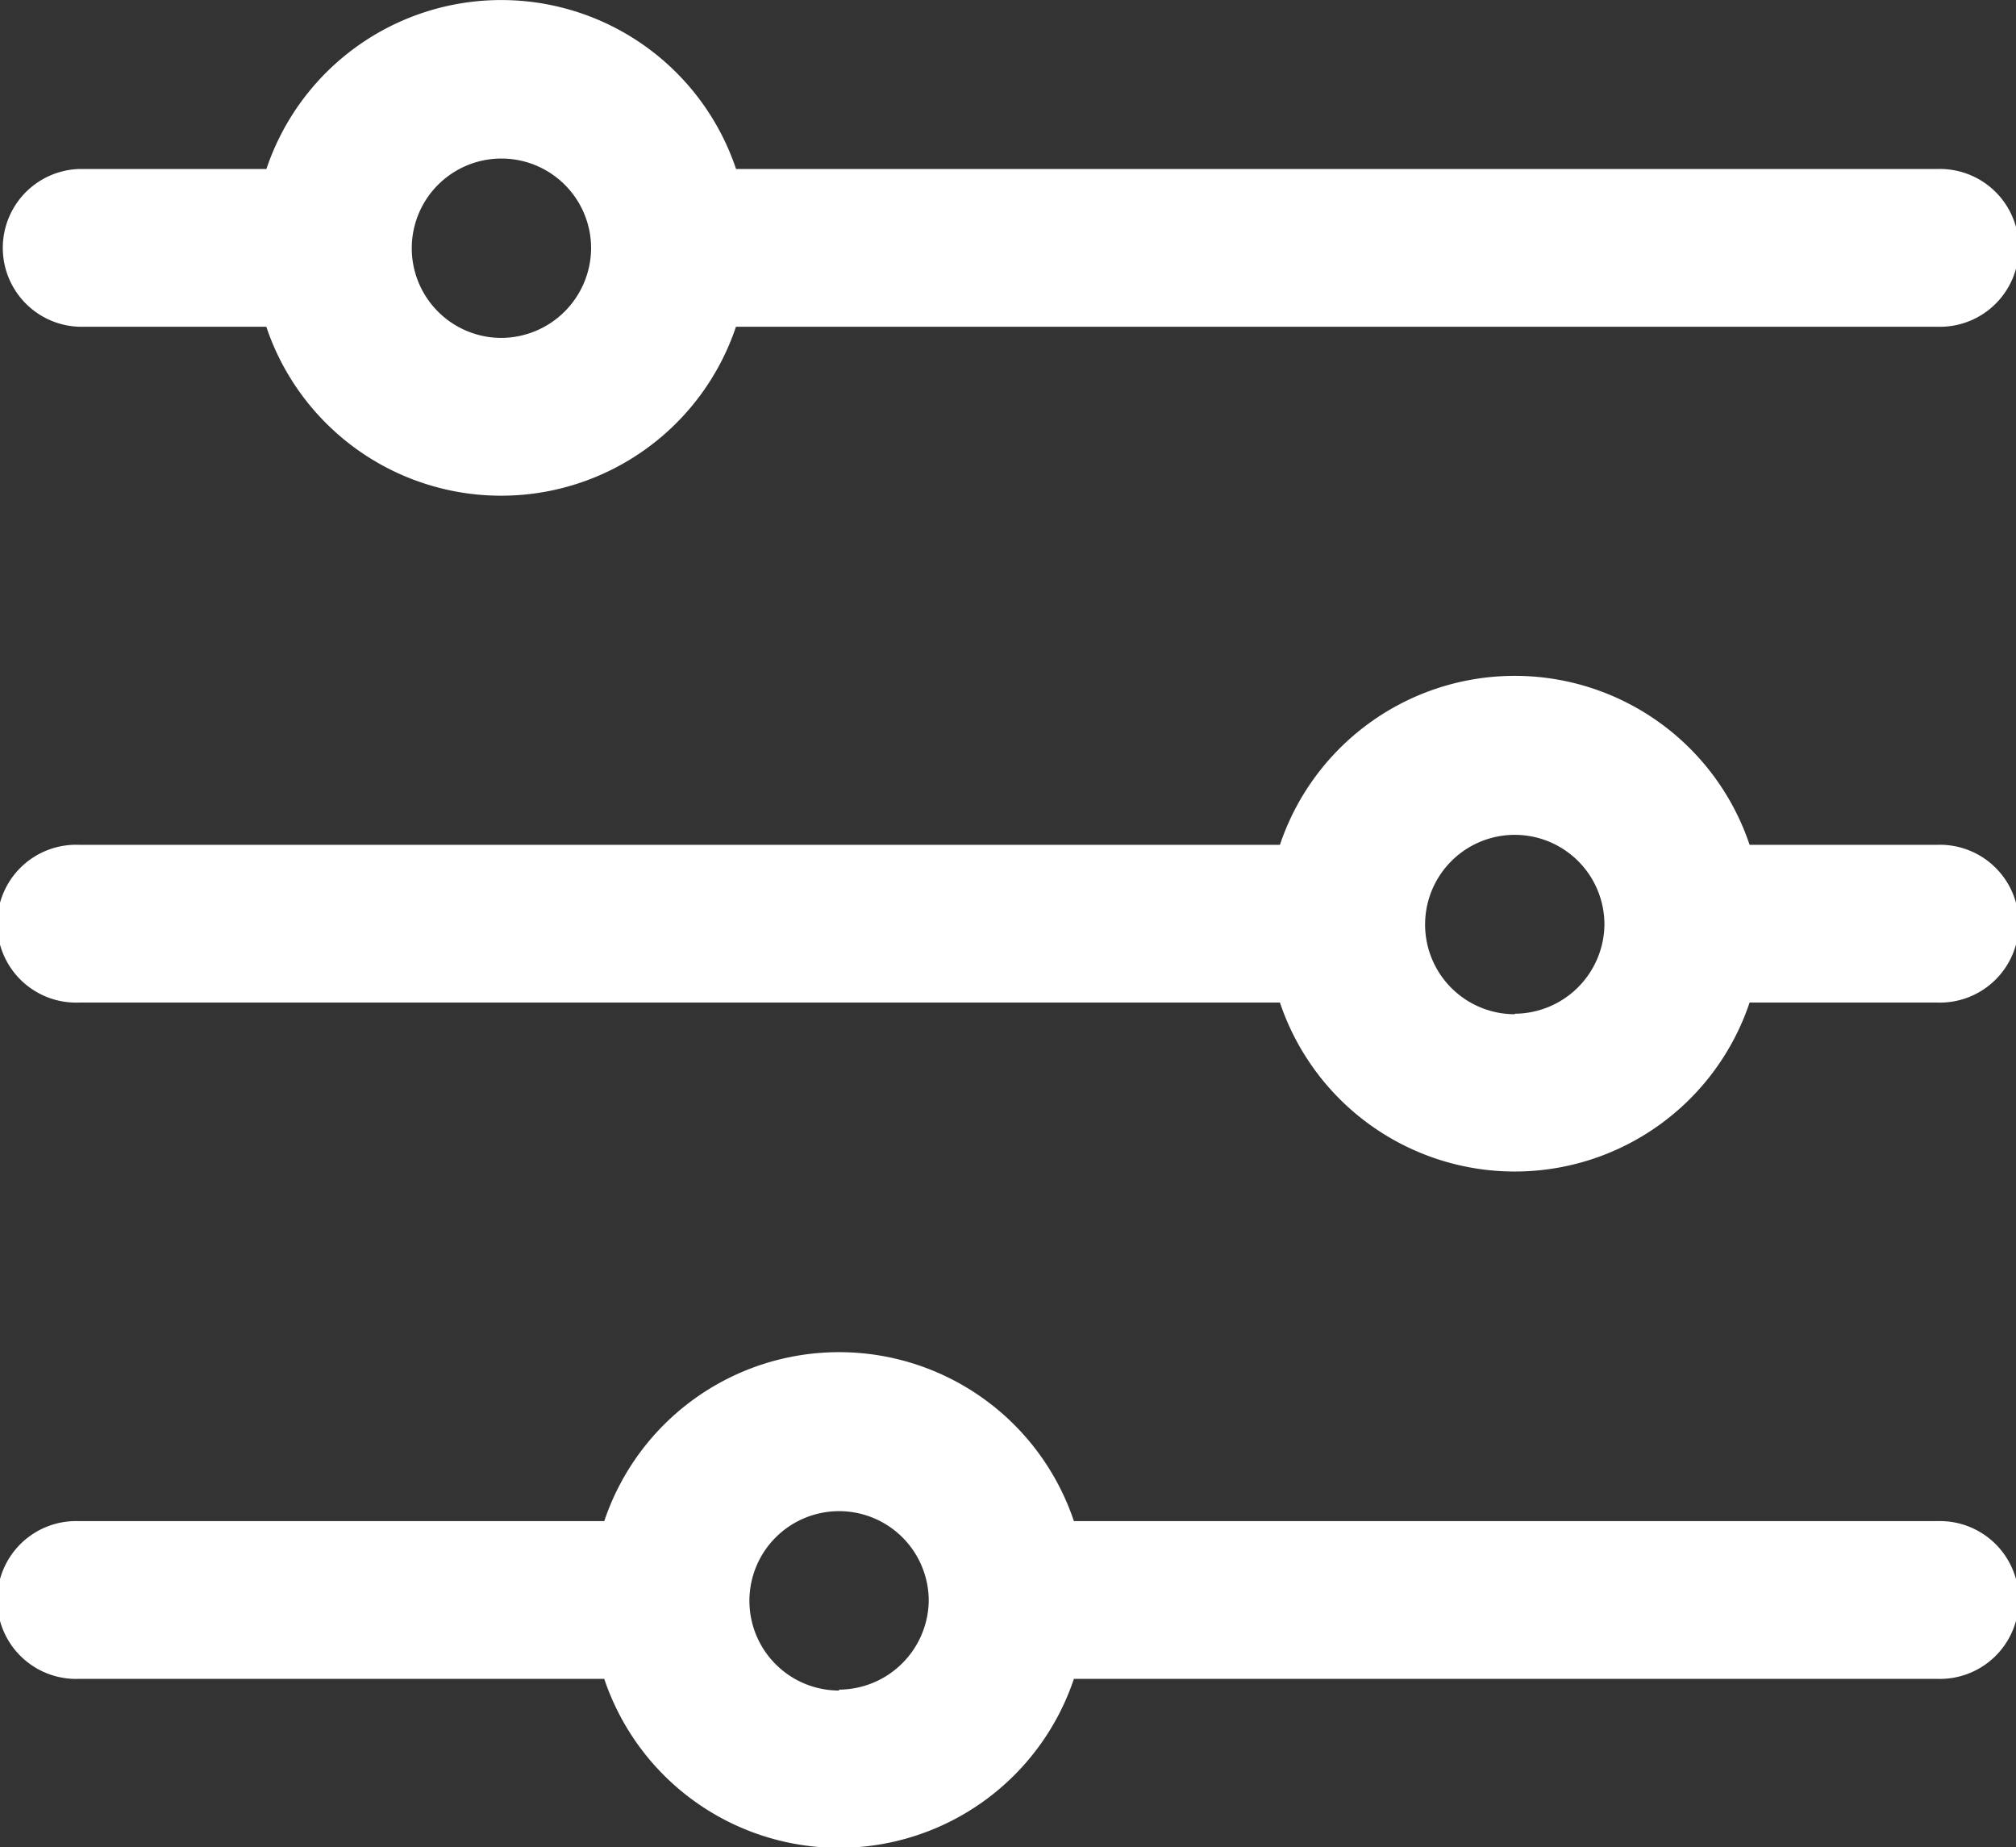
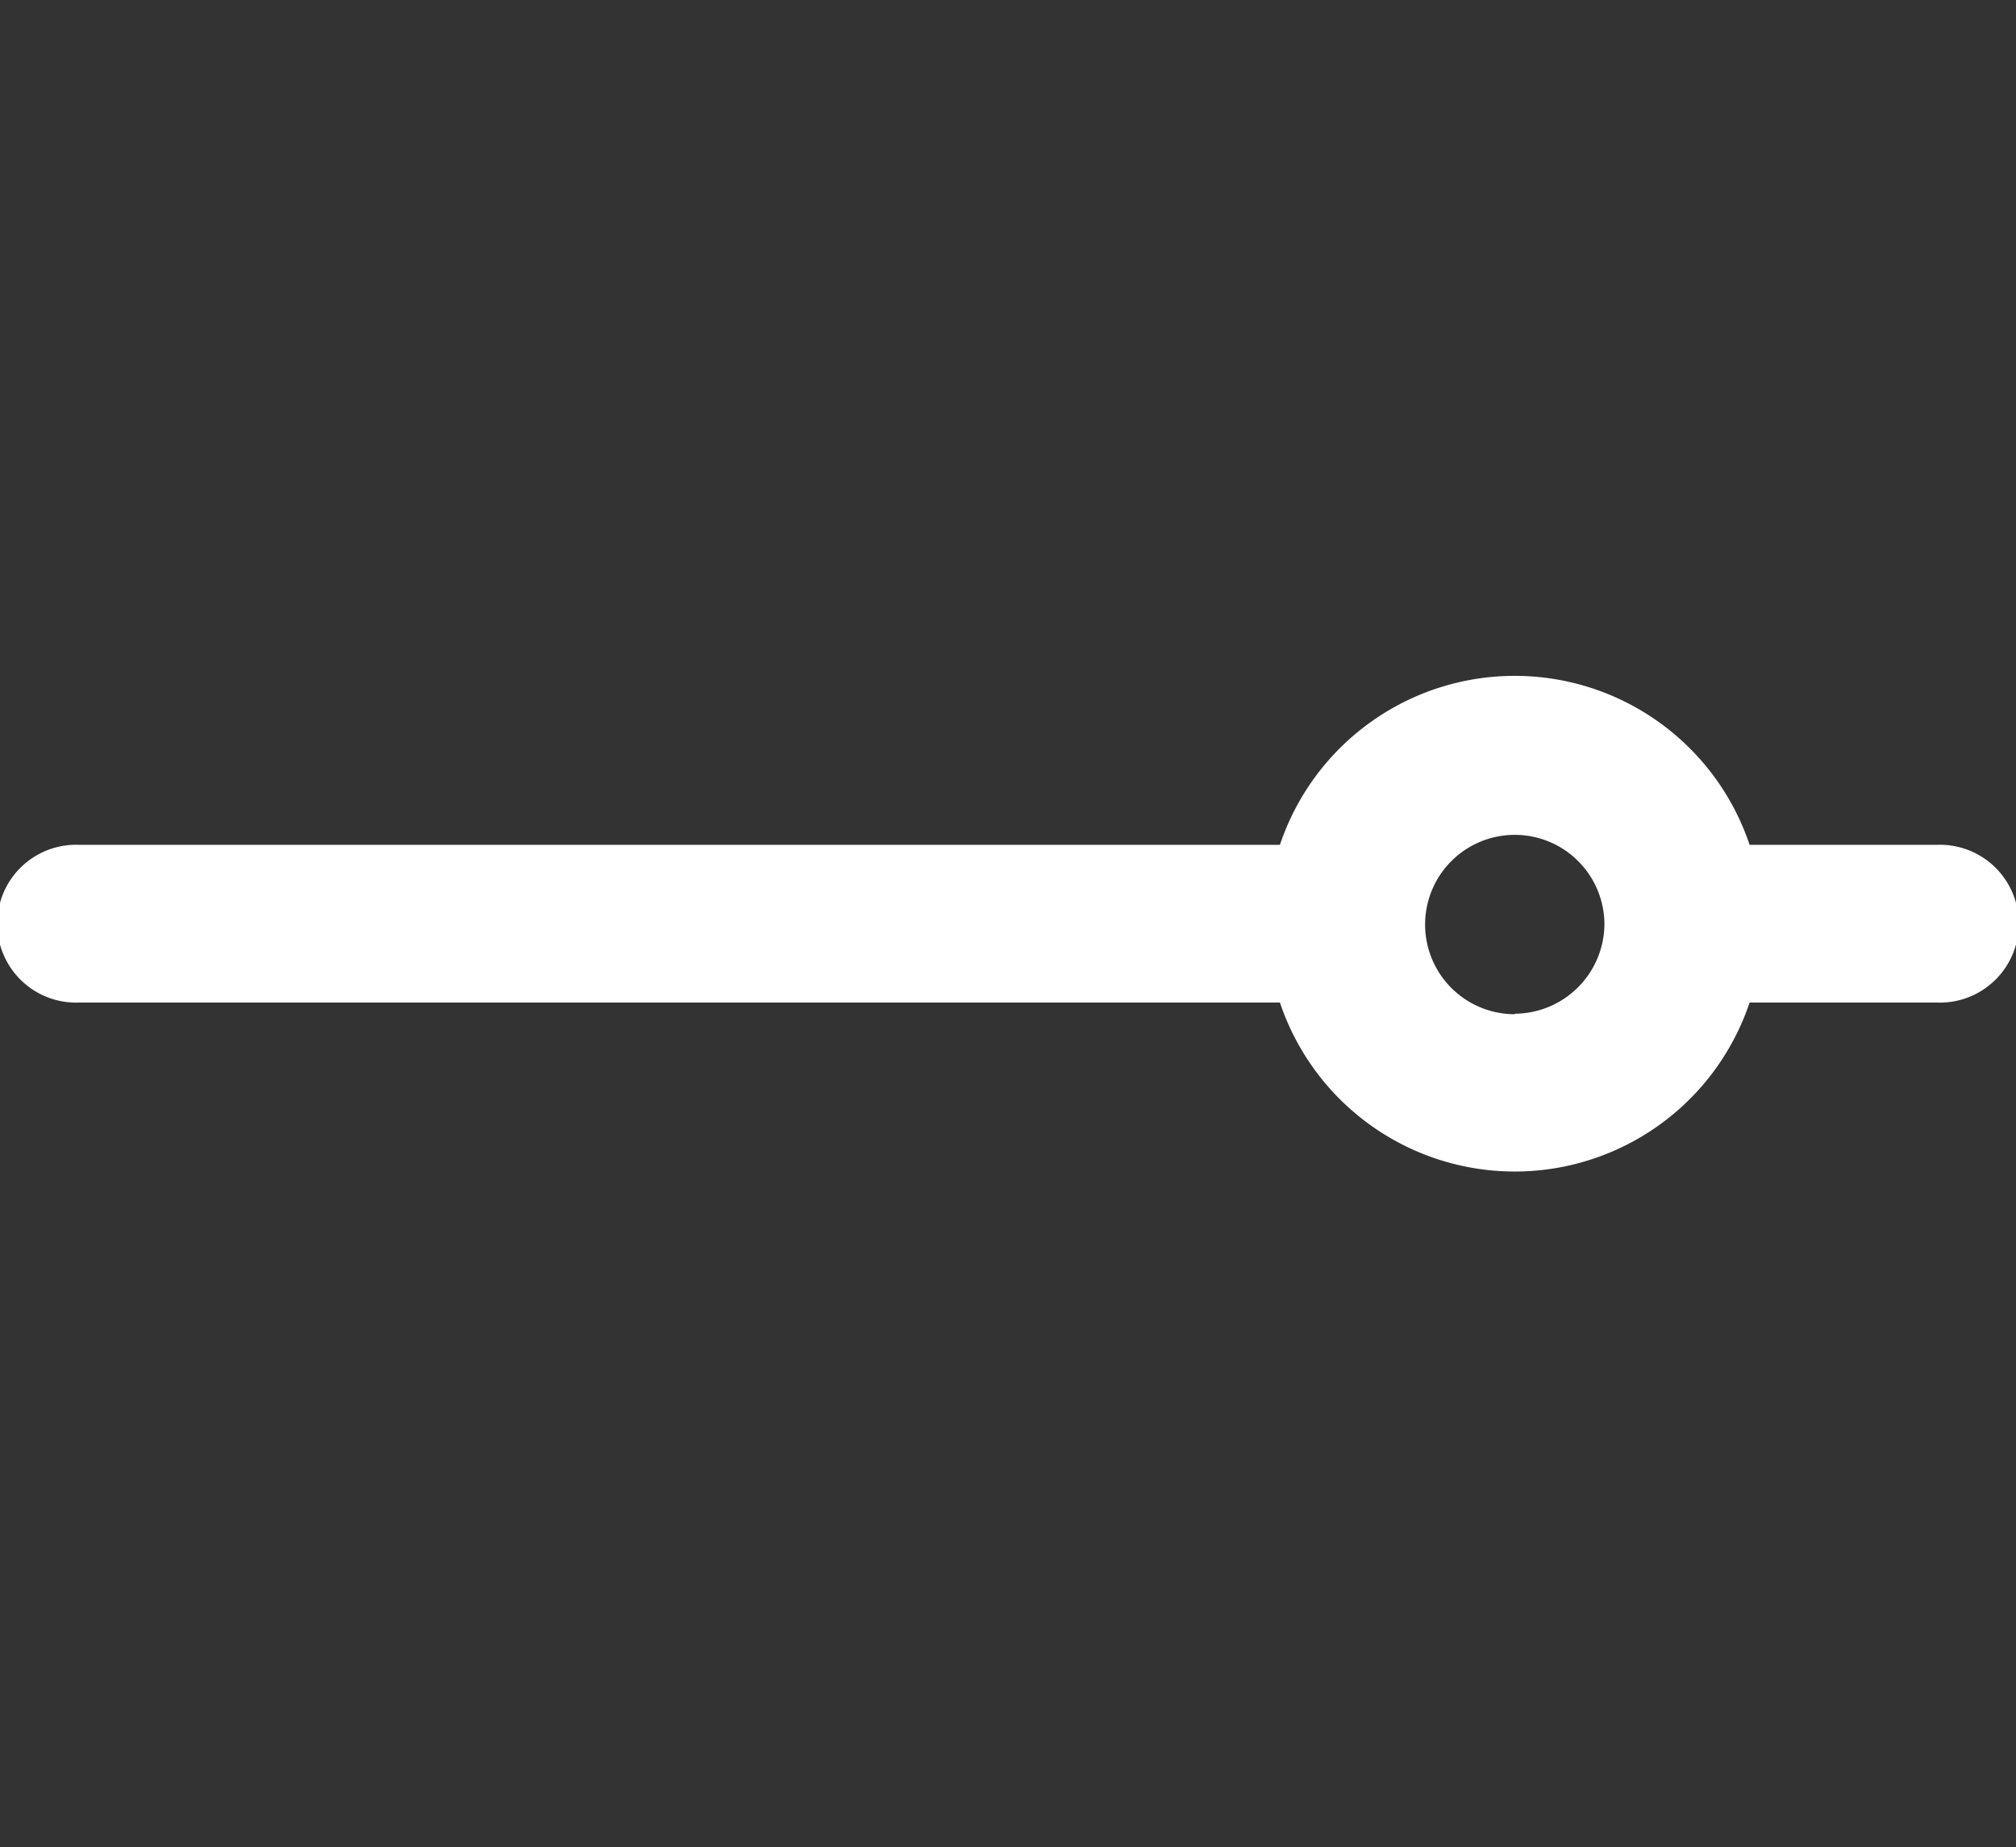
<svg xmlns="http://www.w3.org/2000/svg" width="20.235" height="18.539" viewBox="0 0 20.235 18.539">
  <rect x="0" y="0" width="20.235" height="18.539" fill="#333333" stroke="none" />
  <defs>
    <style>.a{fill:#fff;}</style>
  </defs>
  <g transform="translate(-21.271 -26.589)">
-     <path class="a" d="M83.71,82.03H71.655a2.486,2.486,0,0,0-4.714,0H65.059a.792.792,0,0,0,0,1.583H66.94a2.486,2.486,0,0,0,4.714,0H83.71a.792.792,0,1,0,0-1.583ZM69.3,83.725a.9.9,0,1,1,.9-.9A.905.905,0,0,1,69.3,83.725Z" transform="translate(-42.996 -53.745)" />
    <path class="a" d="M83.71,210.563H81.828a2.486,2.486,0,0,0-4.714,0H65.059a.792.792,0,1,0,0,1.583H77.114a2.486,2.486,0,0,0,4.714,0H83.71a.792.792,0,1,0,0-1.583Zm-4.239,1.7a.9.9,0,1,1,.9-.9A.905.905,0,0,1,79.471,212.258Z" transform="translate(-42.996 -175.496)" />
-     <path class="a" d="M83.71,339.1H75.046a2.486,2.486,0,0,0-4.714,0H65.059a.792.792,0,1,0,0,1.583h5.273a2.486,2.486,0,0,0,4.714,0H83.71a.792.792,0,1,0,0-1.583Zm-11.021,1.7a.9.9,0,1,1,.9-.9A.905.905,0,0,1,72.689,340.791Z" transform="translate(-42.996 -297.246)" />
  </g>
</svg>